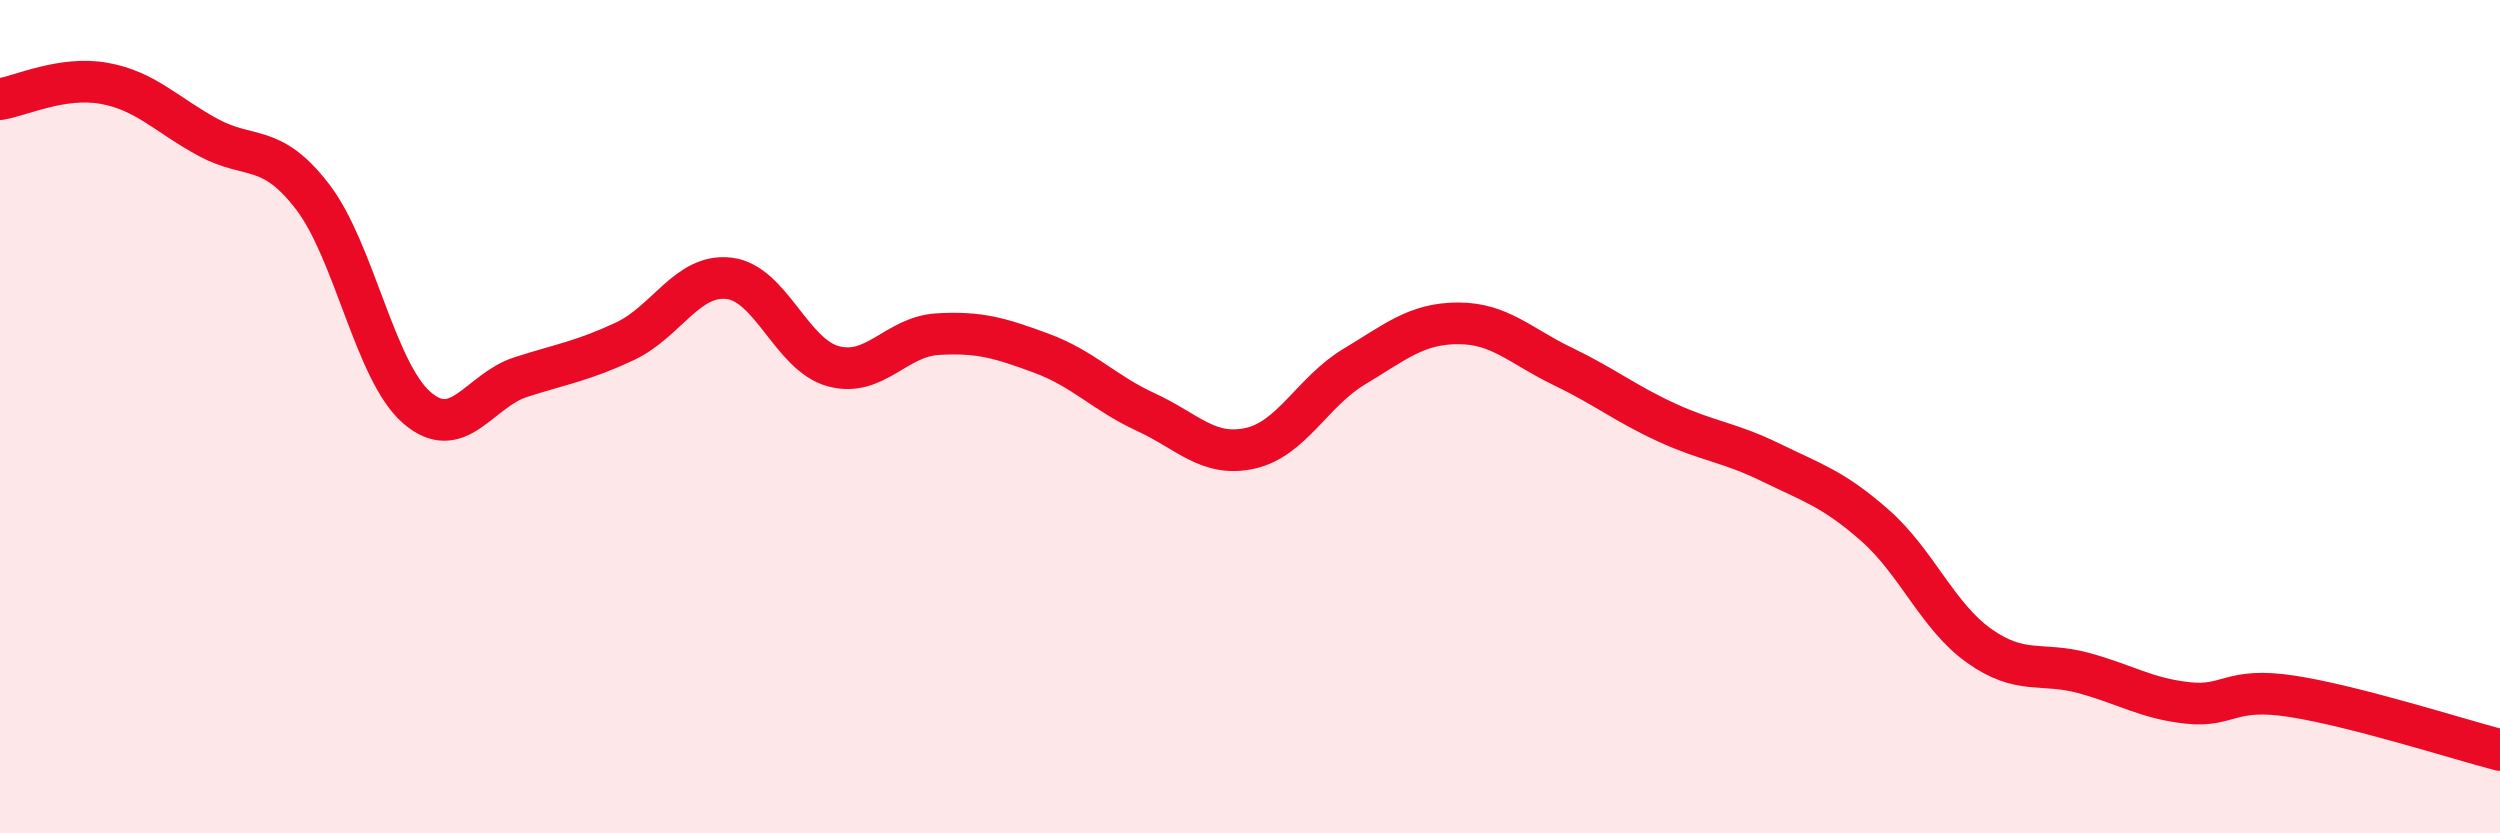
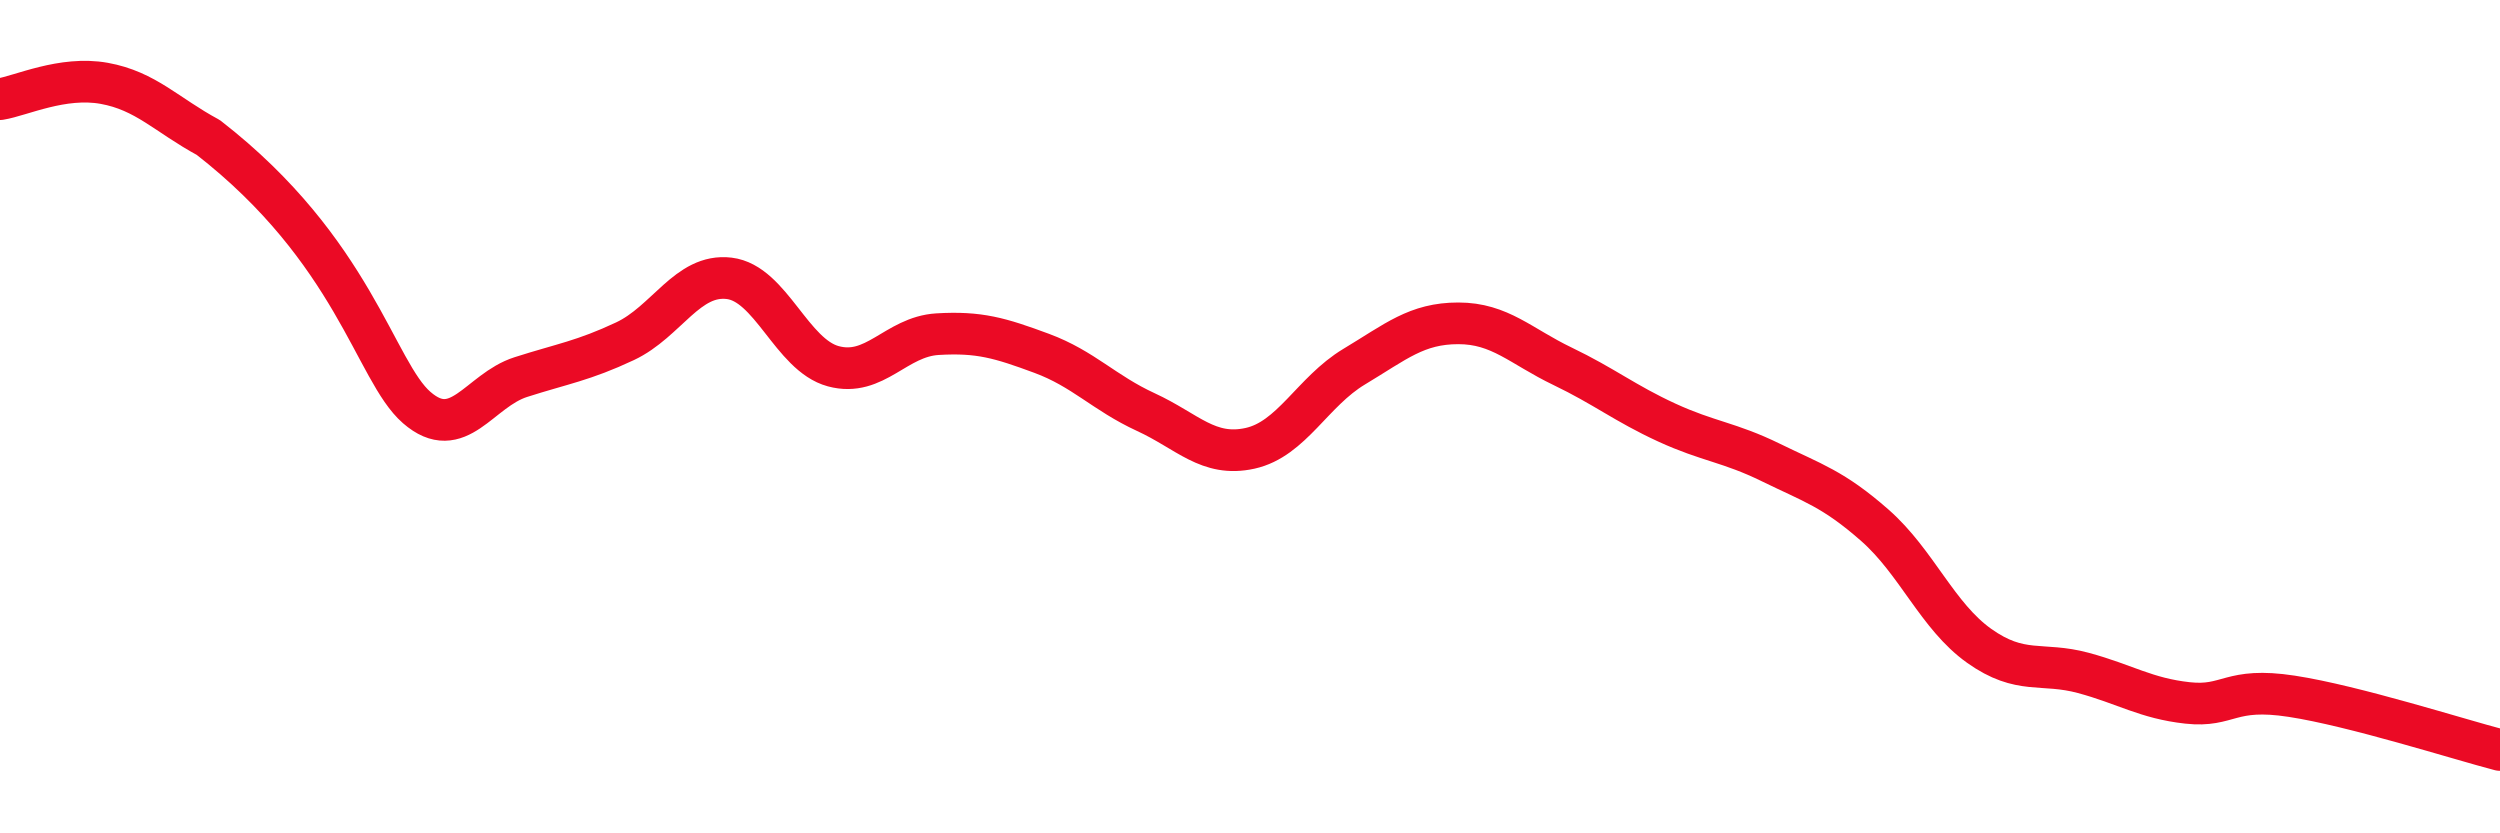
<svg xmlns="http://www.w3.org/2000/svg" width="60" height="20" viewBox="0 0 60 20">
-   <path d="M 0,2.38 C 0.5,2.3 1.5,1.82 2.5,2 C 3.5,2.18 4,2.76 5,3.3 C 6,3.84 6.5,3.42 7.5,4.72 C 8.5,6.02 9,8.91 10,9.78 C 11,10.65 11.5,9.37 12.5,9.05 C 13.5,8.73 14,8.66 15,8.19 C 16,7.72 16.5,6.56 17.5,6.68 C 18.5,6.8 19,8.52 20,8.79 C 21,9.06 21.5,8.08 22.5,8.02 C 23.5,7.96 24,8.11 25,8.48 C 26,8.85 26.5,9.43 27.5,9.89 C 28.5,10.35 29,10.98 30,10.76 C 31,10.54 31.5,9.4 32.5,8.8 C 33.5,8.2 34,7.76 35,7.76 C 36,7.76 36.5,8.31 37.5,8.79 C 38.5,9.27 39,9.68 40,10.14 C 41,10.6 41.5,10.61 42.5,11.1 C 43.5,11.59 44,11.73 45,12.61 C 46,13.49 46.5,14.79 47.5,15.5 C 48.5,16.21 49,15.88 50,16.15 C 51,16.42 51.5,16.76 52.5,16.87 C 53.5,16.98 53.5,16.48 55,16.71 C 56.5,16.94 59,17.74 60,18L60 20L0 20Z" fill="#EB0A25" opacity="0.1" stroke-linecap="round" stroke-linejoin="round" />
-   <path d="M 0,2.38 C 0.5,2.3 1.5,1.82 2.5,2 C 3.5,2.18 4,2.76 5,3.3 C 6,3.84 6.5,3.42 7.5,4.72 C 8.5,6.02 9,8.91 10,9.78 C 11,10.65 11.5,9.37 12.5,9.05 C 13.5,8.73 14,8.66 15,8.19 C 16,7.72 16.5,6.56 17.5,6.68 C 18.5,6.8 19,8.52 20,8.79 C 21,9.06 21.5,8.08 22.5,8.02 C 23.5,7.96 24,8.11 25,8.48 C 26,8.85 26.5,9.43 27.5,9.89 C 28.5,10.35 29,10.98 30,10.76 C 31,10.54 31.5,9.4 32.5,8.8 C 33.5,8.2 34,7.76 35,7.76 C 36,7.76 36.5,8.31 37.5,8.79 C 38.5,9.27 39,9.68 40,10.14 C 41,10.6 41.5,10.61 42.5,11.1 C 43.5,11.59 44,11.73 45,12.61 C 46,13.49 46.5,14.79 47.5,15.5 C 48.5,16.21 49,15.88 50,16.15 C 51,16.42 51.5,16.76 52.5,16.87 C 53.5,16.98 53.5,16.48 55,16.71 C 56.5,16.94 59,17.74 60,18" stroke="#EB0A25" stroke-width="1" fill="none" stroke-linecap="round" stroke-linejoin="round" />
+   <path d="M 0,2.38 C 0.5,2.3 1.5,1.82 2.5,2 C 3.5,2.18 4,2.76 5,3.3 C 8.5,6.02 9,8.91 10,9.78 C 11,10.65 11.5,9.37 12.5,9.05 C 13.5,8.73 14,8.66 15,8.19 C 16,7.72 16.5,6.56 17.5,6.68 C 18.5,6.8 19,8.52 20,8.79 C 21,9.06 21.5,8.08 22.5,8.02 C 23.5,7.96 24,8.11 25,8.48 C 26,8.85 26.5,9.43 27.5,9.89 C 28.5,10.35 29,10.98 30,10.76 C 31,10.54 31.5,9.4 32.5,8.8 C 33.5,8.2 34,7.76 35,7.76 C 36,7.76 36.5,8.31 37.5,8.79 C 38.5,9.27 39,9.68 40,10.14 C 41,10.6 41.5,10.61 42.5,11.1 C 43.5,11.59 44,11.73 45,12.61 C 46,13.49 46.5,14.79 47.5,15.5 C 48.5,16.21 49,15.88 50,16.15 C 51,16.42 51.5,16.76 52.5,16.87 C 53.5,16.98 53.5,16.48 55,16.71 C 56.5,16.94 59,17.74 60,18" stroke="#EB0A25" stroke-width="1" fill="none" stroke-linecap="round" stroke-linejoin="round" />
</svg>